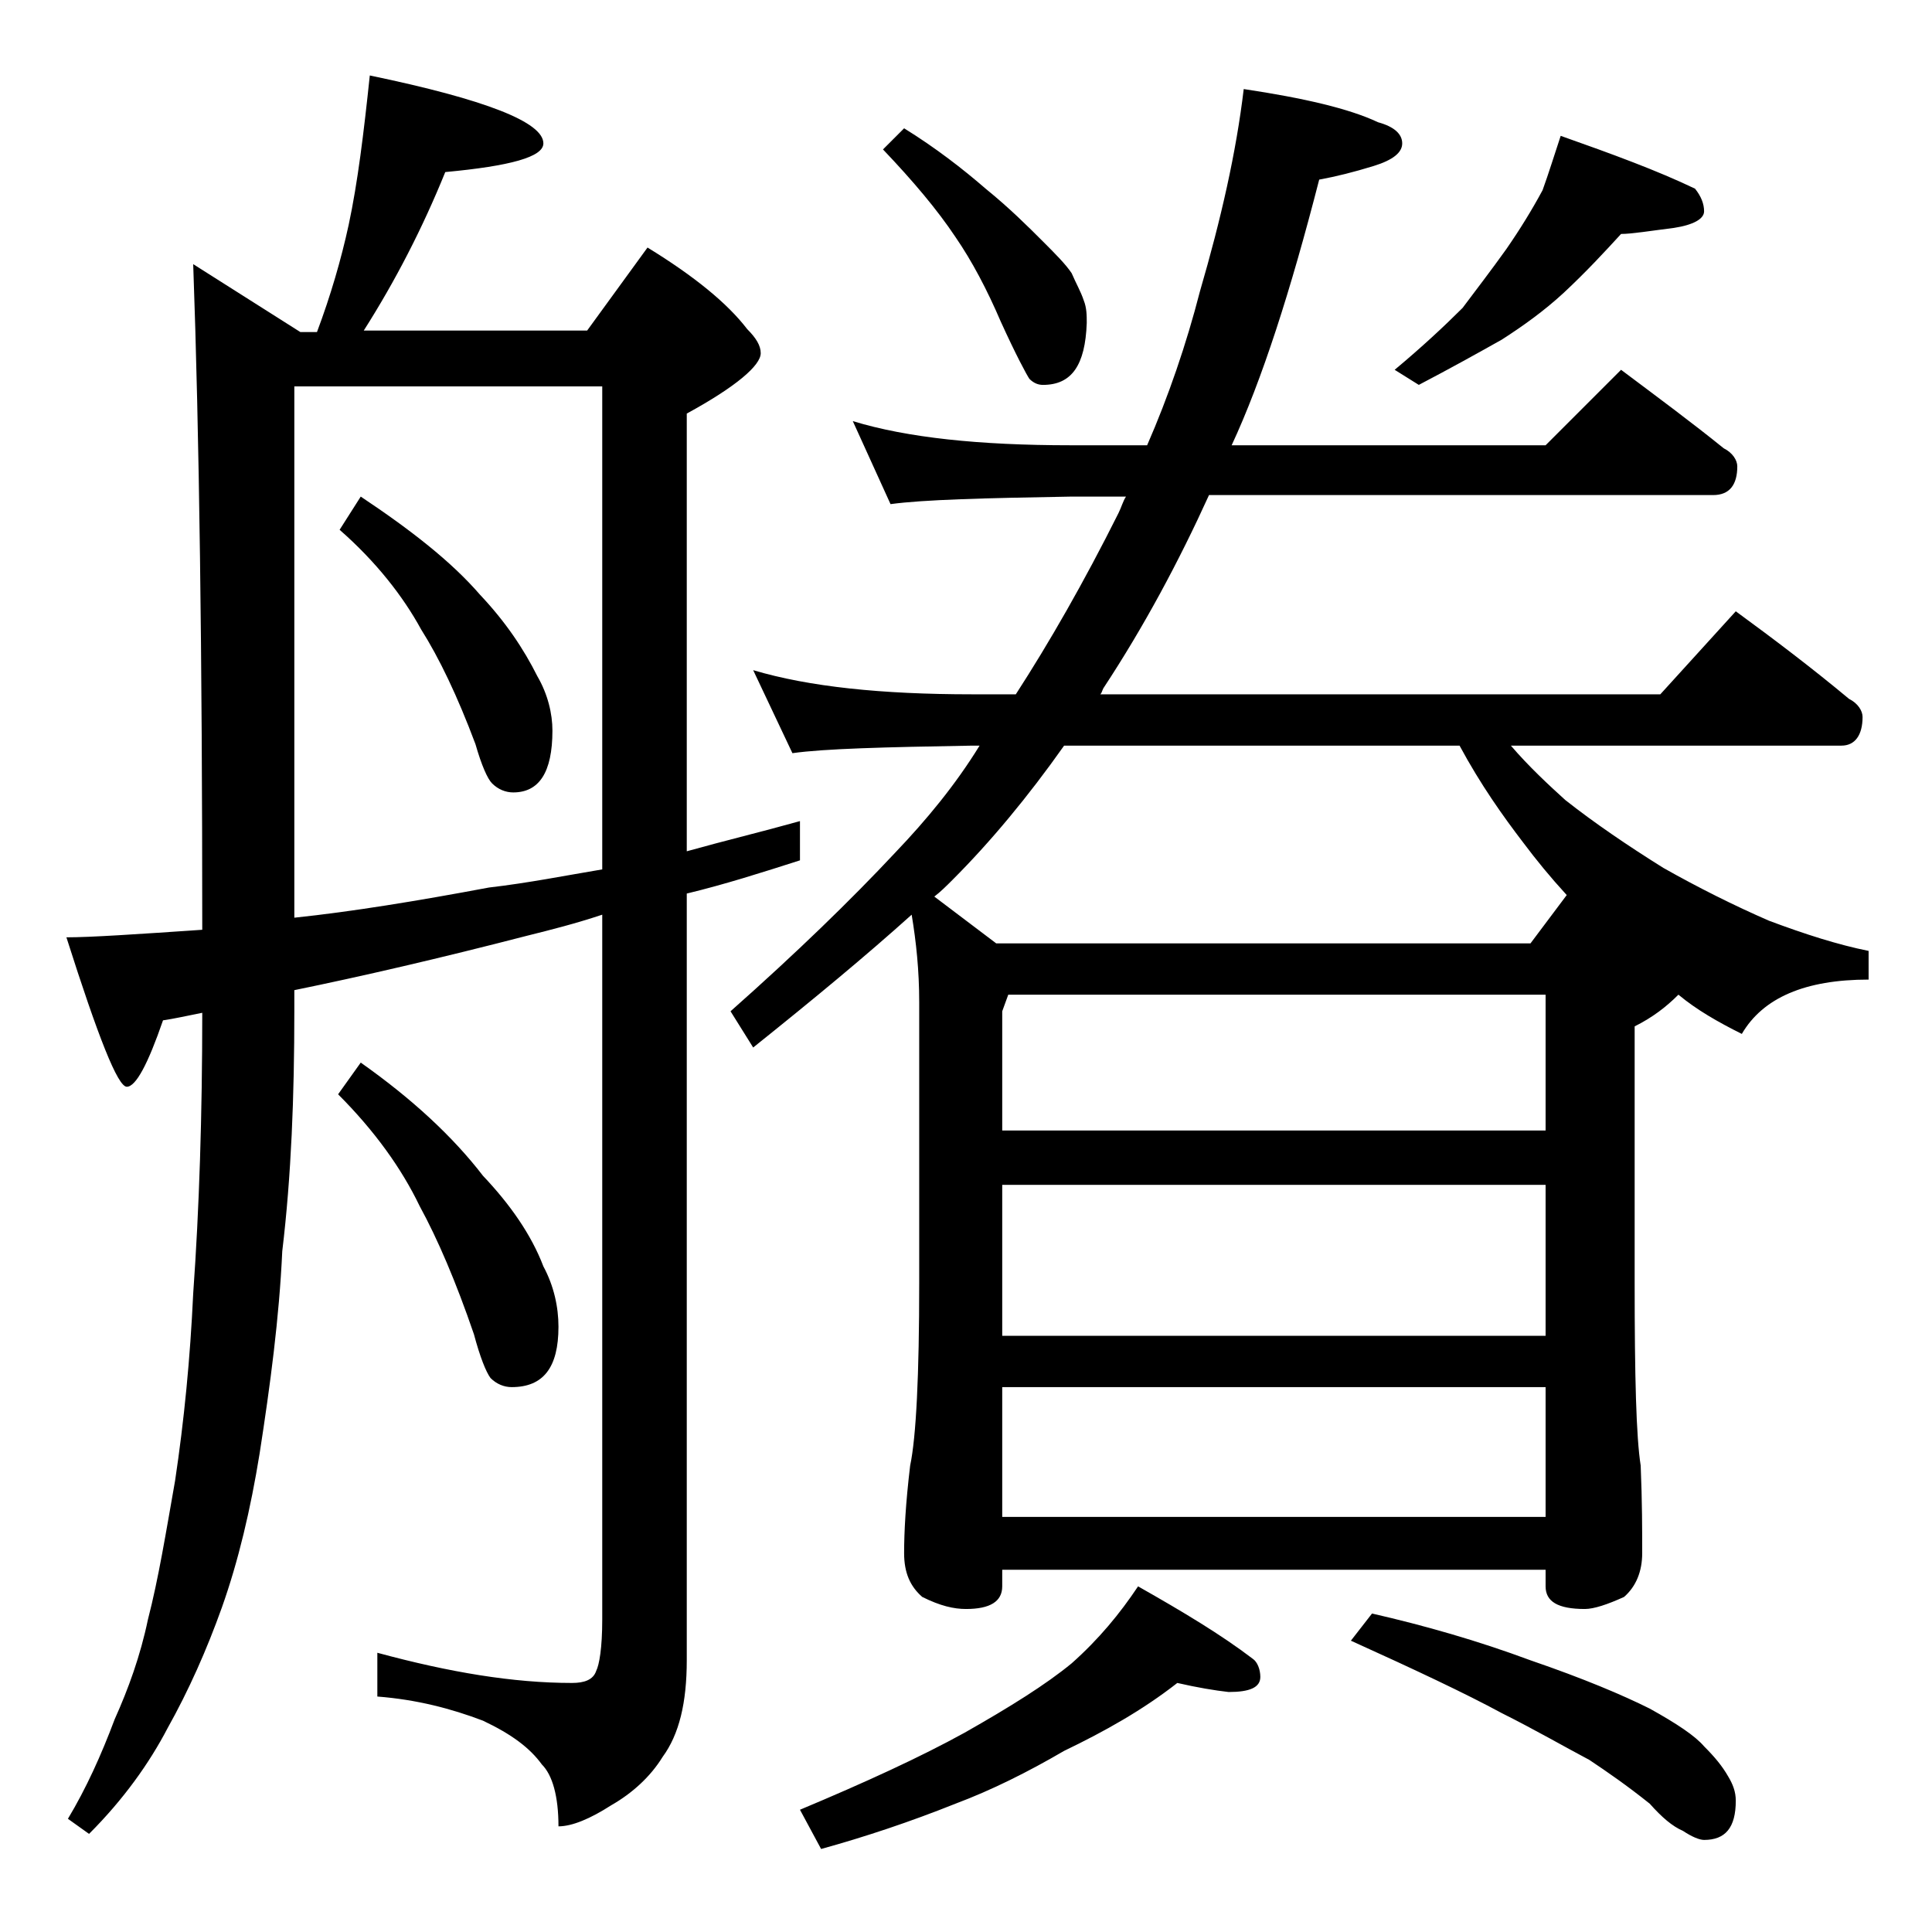
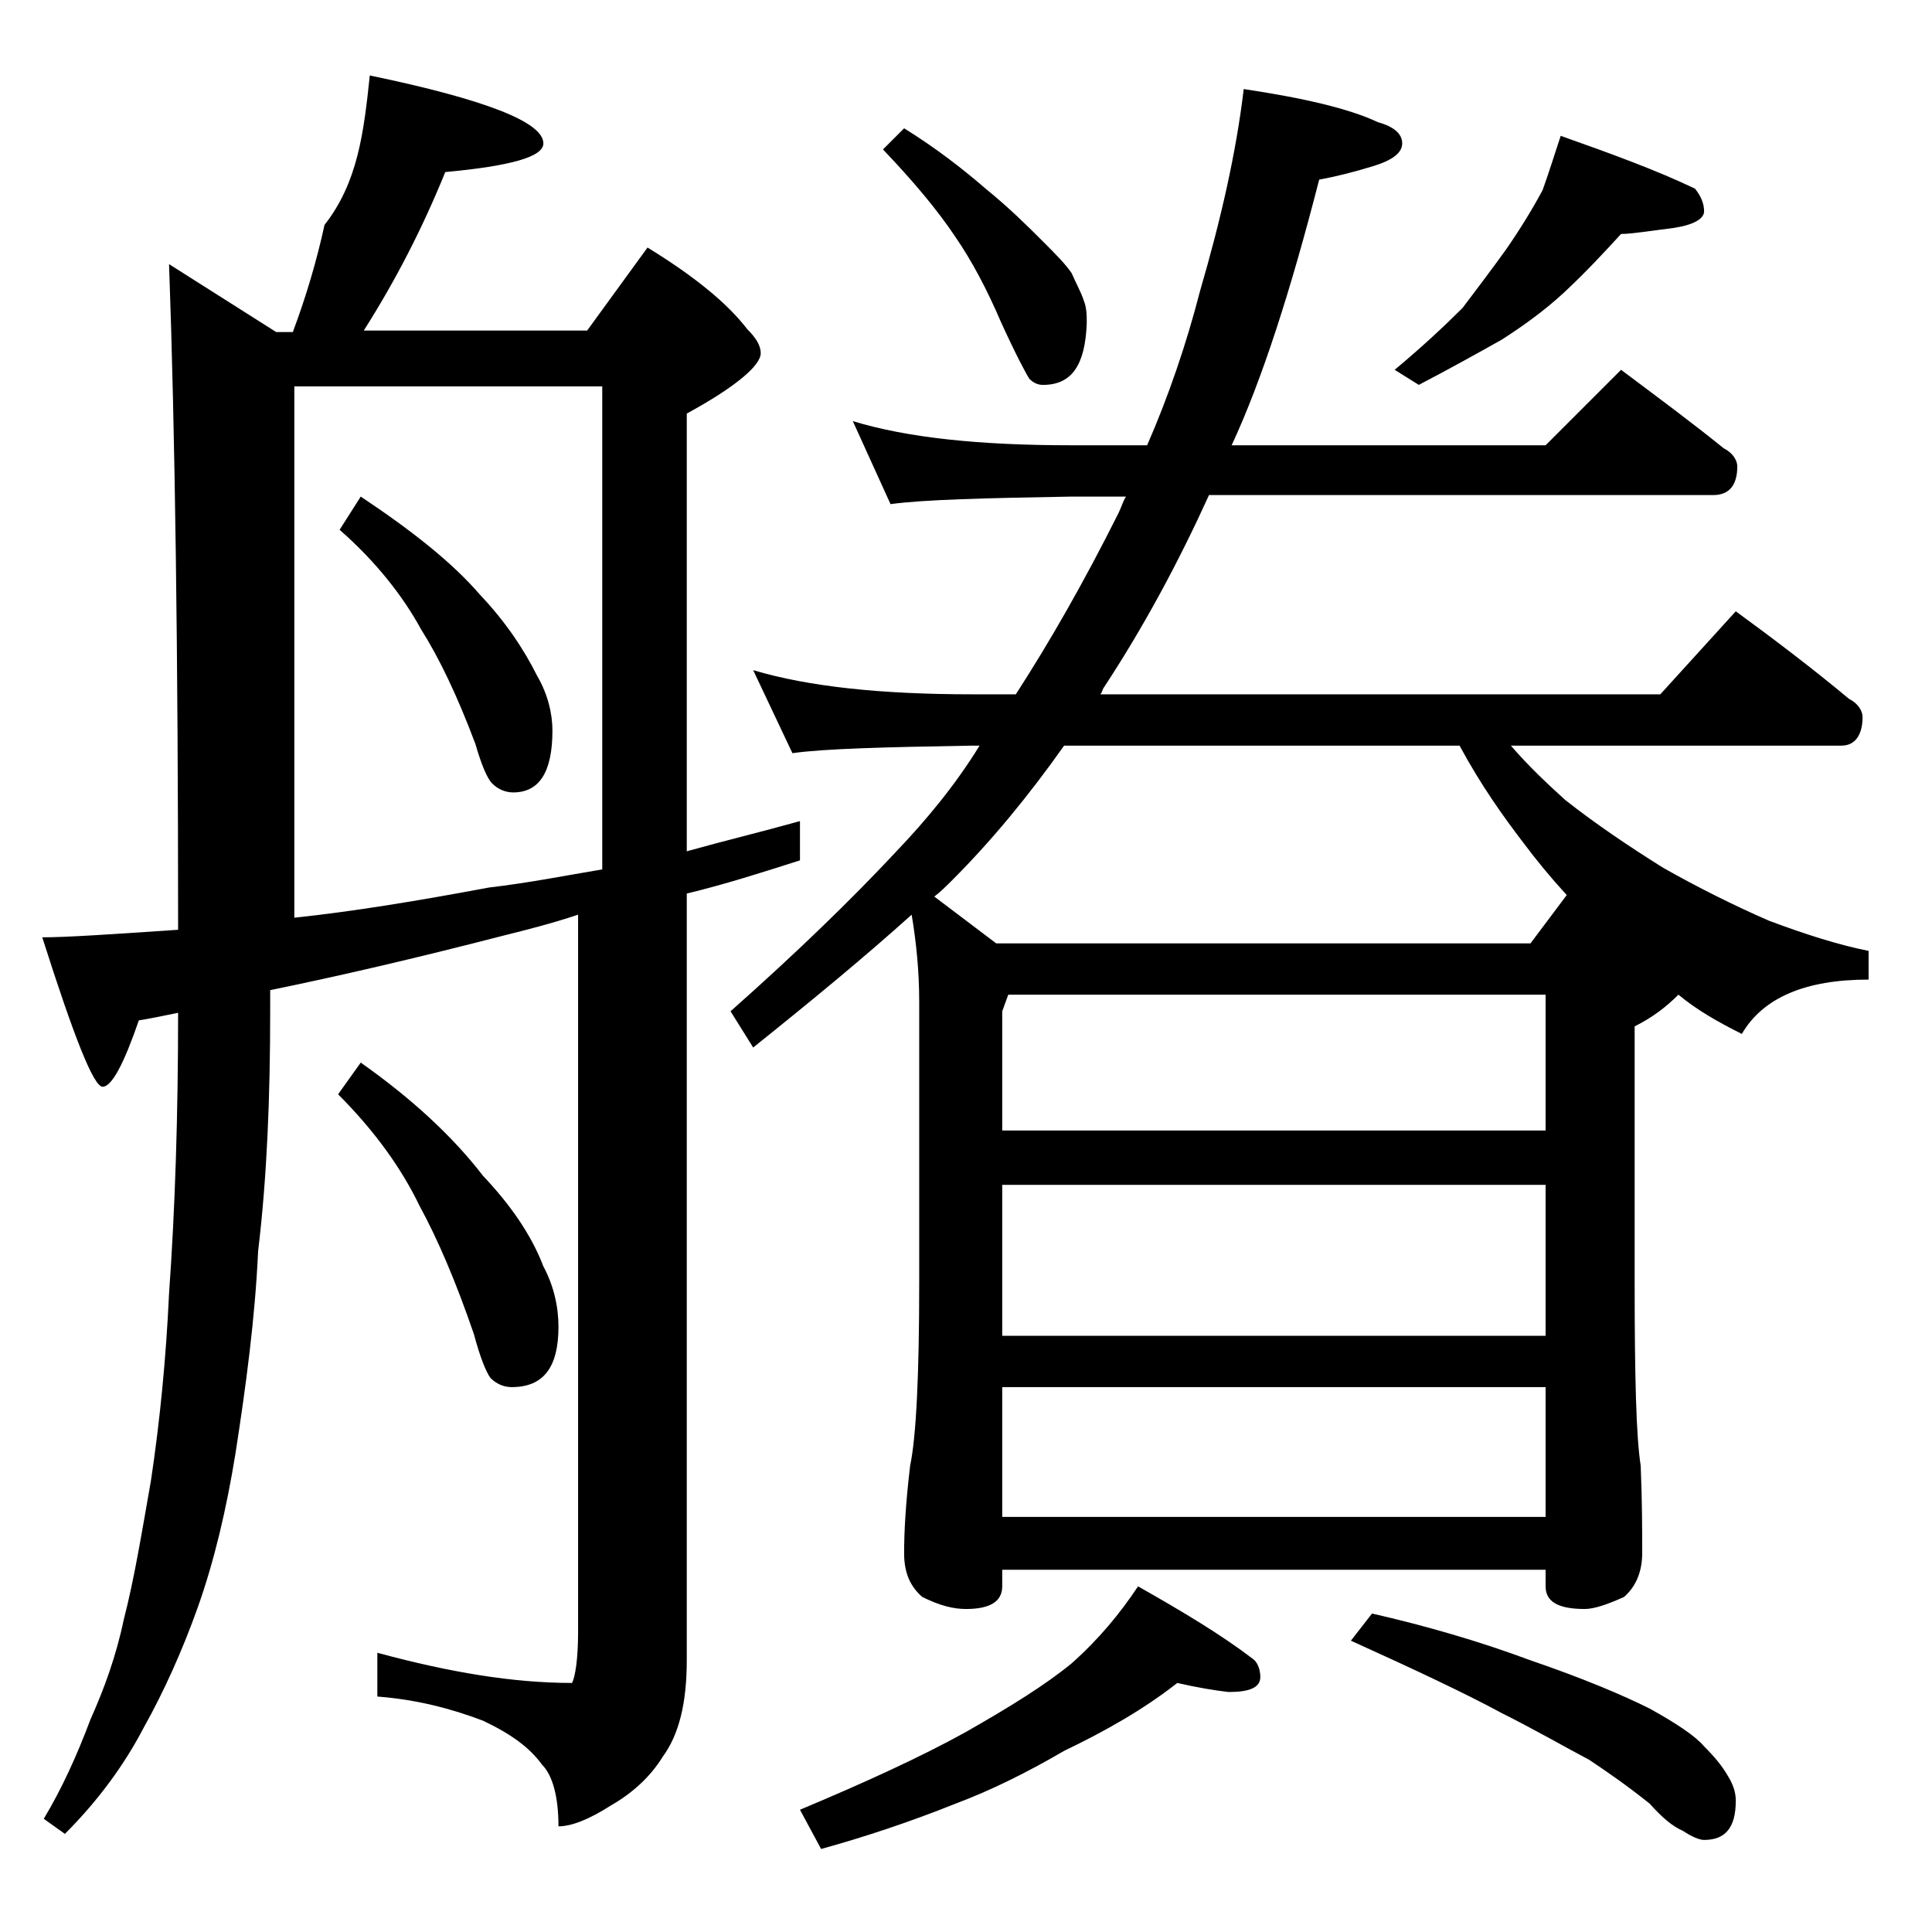
<svg xmlns="http://www.w3.org/2000/svg" version="1.1" id="Layer_1" x="0px" y="0px" viewBox="0 0 128 128" enable-background="new 0 0 128 128" xml:space="preserve">
-   <path d="M24.5,5C32.2,6.6,36,8.1,36,9.5c0,0.9-2.2,1.5-6.5,1.9c-1.5,3.7-3.3,7.2-5.4,10.5h14.8l4-5.5c3.1,1.9,5.3,3.7,6.6,5.4  c0.6,0.6,0.9,1.1,0.9,1.6c0,0.8-1.6,2.2-4.9,4v29c2.5-0.7,5-1.3,7.5-2V57c-2.5,0.8-5,1.6-7.5,2.2V110c0,2.8-0.5,4.9-1.6,6.4  c-0.8,1.3-2,2.4-3.4,3.2c-1.4,0.9-2.6,1.4-3.5,1.4c0-2-0.4-3.4-1.1-4.1c-0.8-1.1-2-2-3.9-2.9c-2.1-0.8-4.4-1.4-7-1.6v-2.9  c4.8,1.3,9,2,12.9,2c0.8,0,1.4-0.2,1.6-0.8c0.2-0.4,0.4-1.5,0.4-3.4V60.6c-1.8,0.6-3.4,1-5,1.4c-5.8,1.5-11,2.7-15.4,3.6V67  c0,5.6-0.2,10.9-0.8,15.9c-0.2,4.4-0.8,8.9-1.5,13.4c-0.6,3.7-1.4,7.1-2.5,10.2c-1,2.8-2.2,5.5-3.6,8c-1.2,2.3-2.9,4.7-5.2,7l-1.4-1  c1.2-2,2.2-4.2,3.1-6.6c0.9-2,1.7-4.2,2.2-6.6c0.7-2.7,1.2-5.8,1.8-9.2c0.6-4,1-8.1,1.2-12.4c0.4-5.6,0.6-11.8,0.6-18.6  c-1,0.2-1.9,0.4-2.6,0.5c-1,2.9-1.8,4.4-2.4,4.4c-0.6,0-1.9-3.3-4-9.9c1.6,0,4.6-0.2,9-0.5c0-18.2-0.2-33-0.6-44.1l7.1,4.5h1.1  c0.9-2.4,1.6-4.8,2.1-7.1C23.7,12.1,24.1,8.8,24.5,5z M19.5,60.8c3.8-0.4,8.1-1.1,12.9-2c2.6-0.3,5.1-0.8,7.5-1.2v-32H19.5V60.8z   M23.9,32.9c3.3,2.2,6,4.3,7.9,6.5c1.7,1.8,2.9,3.6,3.8,5.4c0.7,1.2,1,2.5,1,3.6c0,2.8-0.9,4.1-2.6,4.1c-0.5,0-1-0.2-1.4-0.6  c-0.3-0.3-0.7-1.2-1.1-2.6c-1.2-3.2-2.4-5.7-3.6-7.6c-1.2-2.2-3-4.5-5.4-6.6L23.9,32.9z M23.9,70.4c3.4,2.4,6.1,4.9,8.1,7.5  c1.8,1.9,3.2,3.9,4,6c0.7,1.3,1,2.7,1,4c0,2.7-1,4-3.1,4c-0.5,0-1-0.2-1.4-0.6c-0.3-0.4-0.7-1.4-1.1-2.9c-1.2-3.5-2.4-6.3-3.6-8.5  c-1.2-2.5-3-5-5.4-7.4L23.9,70.4z M56.5,27.9c3.6,1.1,8.4,1.6,14.4,1.6H76c1.4-3.2,2.6-6.7,3.5-10.2c1.4-4.8,2.4-9.2,2.9-13.4  c4,0.6,7,1.3,8.9,2.2c1.1,0.3,1.6,0.8,1.6,1.4c0,0.6-0.6,1.1-1.9,1.5c-1.3,0.4-2.5,0.7-3.6,0.9c-1.9,7.4-3.8,13.3-5.8,17.6h20.8l5-5  c2.4,1.8,4.7,3.5,6.8,5.2c0.6,0.3,0.9,0.8,0.9,1.2c0,1.2-0.5,1.9-1.6,1.9H80.1c-2,4.4-4.3,8.7-7,12.8C73,45.8,73,45.9,72.9,46H110  l5-5.5c2.6,1.9,5.1,3.8,7.5,5.8c0.6,0.3,0.9,0.8,0.9,1.2c0,1.2-0.5,1.9-1.4,1.9h-21.9c1.2,1.4,2.5,2.6,3.6,3.6  c1.9,1.5,4.1,3,6.5,4.5c2.3,1.3,4.7,2.5,7,3.5c2.4,0.9,4.6,1.6,6.6,2v1.9c-4.2,0-7,1.2-8.4,3.6c-1.6-0.8-3-1.6-4.2-2.6  c-0.8,0.8-1.7,1.5-2.9,2.1v17c0,6.2,0.1,10.2,0.4,12.1c0.1,2.4,0.1,4.3,0.1,5.8c0,1.2-0.4,2.2-1.2,2.9c-1.1,0.5-2,0.8-2.6,0.8  c-1.8,0-2.6-0.5-2.6-1.5v-1.1h-36v1.1c0,1-0.8,1.5-2.4,1.5c-0.8,0-1.7-0.2-2.9-0.8c-0.8-0.7-1.2-1.6-1.2-2.9c0-1.4,0.1-3.3,0.4-5.8  c0.4-1.9,0.6-6,0.6-12.1V66.4c0-2.1-0.2-4-0.5-5.8c-3,2.7-6.5,5.6-10.5,8.8L48.4,67c4.4-3.9,8-7.4,10.9-10.5c2.1-2.2,4-4.5,5.6-7.1  h-0.5c-5.8,0.1-9.8,0.2-11.9,0.5l-2.6-5.5c3.7,1.1,8.5,1.6,14.5,1.6h2.9c2.2-3.4,4.5-7.4,6.8-12c0.2-0.4,0.3-0.8,0.5-1.1h-3.6  c-5.8,0.1-9.8,0.2-12,0.5L56.5,27.9z M78,111.5c-2.3,1.8-4.8,3.2-7.5,4.5c-2.4,1.4-4.8,2.6-7.2,3.5c-3,1.2-6,2.2-8.9,3l-1.4-2.6  c4.3-1.8,8-3.5,10.9-5.1c3-1.7,5.4-3.2,7.1-4.6c1.8-1.6,3.2-3.3,4.4-5.1c3,1.7,5.5,3.2,7.6,4.8c0.3,0.2,0.5,0.7,0.5,1.2  c0,0.7-0.7,1-2.1,1C80.5,112,79.3,111.8,78,111.5z M59.9,8.5c2.1,1.3,3.9,2.7,5.4,4c1.6,1.3,2.8,2.5,3.8,3.5  c0.8,0.8,1.5,1.5,1.9,2.1c0.3,0.7,0.6,1.2,0.8,1.8c0.2,0.5,0.2,1,0.2,1.5c-0.1,2.8-1,4.1-2.9,4.1c-0.3,0-0.6-0.1-0.9-0.4  c-0.2-0.3-0.9-1.6-1.9-3.8c-0.9-2.1-1.9-4-3-5.6c-1.2-1.8-2.8-3.7-4.8-5.8L59.9,8.5z M101.4,62.5l2.4-3.2c-1.1-1.2-2-2.3-2.9-3.5  c-1.3-1.7-2.8-3.8-4.2-6.4H70.5c-2.4,3.4-4.9,6.4-7.4,8.9c-0.4,0.4-0.8,0.8-1.2,1.1l4.1,3.1H101.4z M66.4,74.9h36v-9H66.8L66.4,67  V74.9z M66.4,88.5h36v-10h-36V88.5z M66.4,100.5h36v-8.6h-36V100.5z M90.9,106.9c3.5,0.8,7,1.8,10.5,3.1c3.5,1.2,6.1,2.3,7.9,3.2  c1.8,1,3,1.8,3.6,2.5c0.7,0.7,1.2,1.3,1.6,2c0.3,0.5,0.5,1,0.5,1.6c0,1.8-0.7,2.6-2.1,2.6c-0.3,0-0.8-0.2-1.4-0.6  c-0.7-0.3-1.4-0.9-2.2-1.8c-1.5-1.2-2.8-2.1-4-2.9c-1.7-0.9-3.6-2-5.8-3.1c-2.4-1.3-5.8-2.9-10-4.8L90.9,106.9z M103.4,9  c3.4,1.2,6.4,2.3,8.9,3.5c0.4,0.5,0.6,1,0.6,1.5s-0.7,0.9-2,1.1c-1.6,0.2-2.8,0.4-3.5,0.4c-1.1,1.2-2.3,2.5-3.8,3.9  c-1.3,1.2-2.7,2.2-4.1,3.1c-1.6,0.9-3.4,1.9-5.5,3l-1.6-1c1.8-1.5,3.3-2.9,4.5-4.1c0.9-1.2,1.9-2.5,2.9-3.9c0.9-1.3,1.7-2.6,2.4-3.9  C102.6,11.5,103,10.2,103.4,9z" />
+   <path d="M24.5,5C32.2,6.6,36,8.1,36,9.5c0,0.9-2.2,1.5-6.5,1.9c-1.5,3.7-3.3,7.2-5.4,10.5h14.8l4-5.5c3.1,1.9,5.3,3.7,6.6,5.4  c0.6,0.6,0.9,1.1,0.9,1.6c0,0.8-1.6,2.2-4.9,4v29c2.5-0.7,5-1.3,7.5-2V57c-2.5,0.8-5,1.6-7.5,2.2V110c0,2.8-0.5,4.9-1.6,6.4  c-0.8,1.3-2,2.4-3.4,3.2c-1.4,0.9-2.6,1.4-3.5,1.4c0-2-0.4-3.4-1.1-4.1c-0.8-1.1-2-2-3.9-2.9c-2.1-0.8-4.4-1.4-7-1.6v-2.9  c4.8,1.3,9,2,12.9,2c0.2-0.4,0.4-1.5,0.4-3.4V60.6c-1.8,0.6-3.4,1-5,1.4c-5.8,1.5-11,2.7-15.4,3.6V67  c0,5.6-0.2,10.9-0.8,15.9c-0.2,4.4-0.8,8.9-1.5,13.4c-0.6,3.7-1.4,7.1-2.5,10.2c-1,2.8-2.2,5.5-3.6,8c-1.2,2.3-2.9,4.7-5.2,7l-1.4-1  c1.2-2,2.2-4.2,3.1-6.6c0.9-2,1.7-4.2,2.2-6.6c0.7-2.7,1.2-5.8,1.8-9.2c0.6-4,1-8.1,1.2-12.4c0.4-5.6,0.6-11.8,0.6-18.6  c-1,0.2-1.9,0.4-2.6,0.5c-1,2.9-1.8,4.4-2.4,4.4c-0.6,0-1.9-3.3-4-9.9c1.6,0,4.6-0.2,9-0.5c0-18.2-0.2-33-0.6-44.1l7.1,4.5h1.1  c0.9-2.4,1.6-4.8,2.1-7.1C23.7,12.1,24.1,8.8,24.5,5z M19.5,60.8c3.8-0.4,8.1-1.1,12.9-2c2.6-0.3,5.1-0.8,7.5-1.2v-32H19.5V60.8z   M23.9,32.9c3.3,2.2,6,4.3,7.9,6.5c1.7,1.8,2.9,3.6,3.8,5.4c0.7,1.2,1,2.5,1,3.6c0,2.8-0.9,4.1-2.6,4.1c-0.5,0-1-0.2-1.4-0.6  c-0.3-0.3-0.7-1.2-1.1-2.6c-1.2-3.2-2.4-5.7-3.6-7.6c-1.2-2.2-3-4.5-5.4-6.6L23.9,32.9z M23.9,70.4c3.4,2.4,6.1,4.9,8.1,7.5  c1.8,1.9,3.2,3.9,4,6c0.7,1.3,1,2.7,1,4c0,2.7-1,4-3.1,4c-0.5,0-1-0.2-1.4-0.6c-0.3-0.4-0.7-1.4-1.1-2.9c-1.2-3.5-2.4-6.3-3.6-8.5  c-1.2-2.5-3-5-5.4-7.4L23.9,70.4z M56.5,27.9c3.6,1.1,8.4,1.6,14.4,1.6H76c1.4-3.2,2.6-6.7,3.5-10.2c1.4-4.8,2.4-9.2,2.9-13.4  c4,0.6,7,1.3,8.9,2.2c1.1,0.3,1.6,0.8,1.6,1.4c0,0.6-0.6,1.1-1.9,1.5c-1.3,0.4-2.5,0.7-3.6,0.9c-1.9,7.4-3.8,13.3-5.8,17.6h20.8l5-5  c2.4,1.8,4.7,3.5,6.8,5.2c0.6,0.3,0.9,0.8,0.9,1.2c0,1.2-0.5,1.9-1.6,1.9H80.1c-2,4.4-4.3,8.7-7,12.8C73,45.8,73,45.9,72.9,46H110  l5-5.5c2.6,1.9,5.1,3.8,7.5,5.8c0.6,0.3,0.9,0.8,0.9,1.2c0,1.2-0.5,1.9-1.4,1.9h-21.9c1.2,1.4,2.5,2.6,3.6,3.6  c1.9,1.5,4.1,3,6.5,4.5c2.3,1.3,4.7,2.5,7,3.5c2.4,0.9,4.6,1.6,6.6,2v1.9c-4.2,0-7,1.2-8.4,3.6c-1.6-0.8-3-1.6-4.2-2.6  c-0.8,0.8-1.7,1.5-2.9,2.1v17c0,6.2,0.1,10.2,0.4,12.1c0.1,2.4,0.1,4.3,0.1,5.8c0,1.2-0.4,2.2-1.2,2.9c-1.1,0.5-2,0.8-2.6,0.8  c-1.8,0-2.6-0.5-2.6-1.5v-1.1h-36v1.1c0,1-0.8,1.5-2.4,1.5c-0.8,0-1.7-0.2-2.9-0.8c-0.8-0.7-1.2-1.6-1.2-2.9c0-1.4,0.1-3.3,0.4-5.8  c0.4-1.9,0.6-6,0.6-12.1V66.4c0-2.1-0.2-4-0.5-5.8c-3,2.7-6.5,5.6-10.5,8.8L48.4,67c4.4-3.9,8-7.4,10.9-10.5c2.1-2.2,4-4.5,5.6-7.1  h-0.5c-5.8,0.1-9.8,0.2-11.9,0.5l-2.6-5.5c3.7,1.1,8.5,1.6,14.5,1.6h2.9c2.2-3.4,4.5-7.4,6.8-12c0.2-0.4,0.3-0.8,0.5-1.1h-3.6  c-5.8,0.1-9.8,0.2-12,0.5L56.5,27.9z M78,111.5c-2.3,1.8-4.8,3.2-7.5,4.5c-2.4,1.4-4.8,2.6-7.2,3.5c-3,1.2-6,2.2-8.9,3l-1.4-2.6  c4.3-1.8,8-3.5,10.9-5.1c3-1.7,5.4-3.2,7.1-4.6c1.8-1.6,3.2-3.3,4.4-5.1c3,1.7,5.5,3.2,7.6,4.8c0.3,0.2,0.5,0.7,0.5,1.2  c0,0.7-0.7,1-2.1,1C80.5,112,79.3,111.8,78,111.5z M59.9,8.5c2.1,1.3,3.9,2.7,5.4,4c1.6,1.3,2.8,2.5,3.8,3.5  c0.8,0.8,1.5,1.5,1.9,2.1c0.3,0.7,0.6,1.2,0.8,1.8c0.2,0.5,0.2,1,0.2,1.5c-0.1,2.8-1,4.1-2.9,4.1c-0.3,0-0.6-0.1-0.9-0.4  c-0.2-0.3-0.9-1.6-1.9-3.8c-0.9-2.1-1.9-4-3-5.6c-1.2-1.8-2.8-3.7-4.8-5.8L59.9,8.5z M101.4,62.5l2.4-3.2c-1.1-1.2-2-2.3-2.9-3.5  c-1.3-1.7-2.8-3.8-4.2-6.4H70.5c-2.4,3.4-4.9,6.4-7.4,8.9c-0.4,0.4-0.8,0.8-1.2,1.1l4.1,3.1H101.4z M66.4,74.9h36v-9H66.8L66.4,67  V74.9z M66.4,88.5h36v-10h-36V88.5z M66.4,100.5h36v-8.6h-36V100.5z M90.9,106.9c3.5,0.8,7,1.8,10.5,3.1c3.5,1.2,6.1,2.3,7.9,3.2  c1.8,1,3,1.8,3.6,2.5c0.7,0.7,1.2,1.3,1.6,2c0.3,0.5,0.5,1,0.5,1.6c0,1.8-0.7,2.6-2.1,2.6c-0.3,0-0.8-0.2-1.4-0.6  c-0.7-0.3-1.4-0.9-2.2-1.8c-1.5-1.2-2.8-2.1-4-2.9c-1.7-0.9-3.6-2-5.8-3.1c-2.4-1.3-5.8-2.9-10-4.8L90.9,106.9z M103.4,9  c3.4,1.2,6.4,2.3,8.9,3.5c0.4,0.5,0.6,1,0.6,1.5s-0.7,0.9-2,1.1c-1.6,0.2-2.8,0.4-3.5,0.4c-1.1,1.2-2.3,2.5-3.8,3.9  c-1.3,1.2-2.7,2.2-4.1,3.1c-1.6,0.9-3.4,1.9-5.5,3l-1.6-1c1.8-1.5,3.3-2.9,4.5-4.1c0.9-1.2,1.9-2.5,2.9-3.9c0.9-1.3,1.7-2.6,2.4-3.9  C102.6,11.5,103,10.2,103.4,9z" />
</svg>